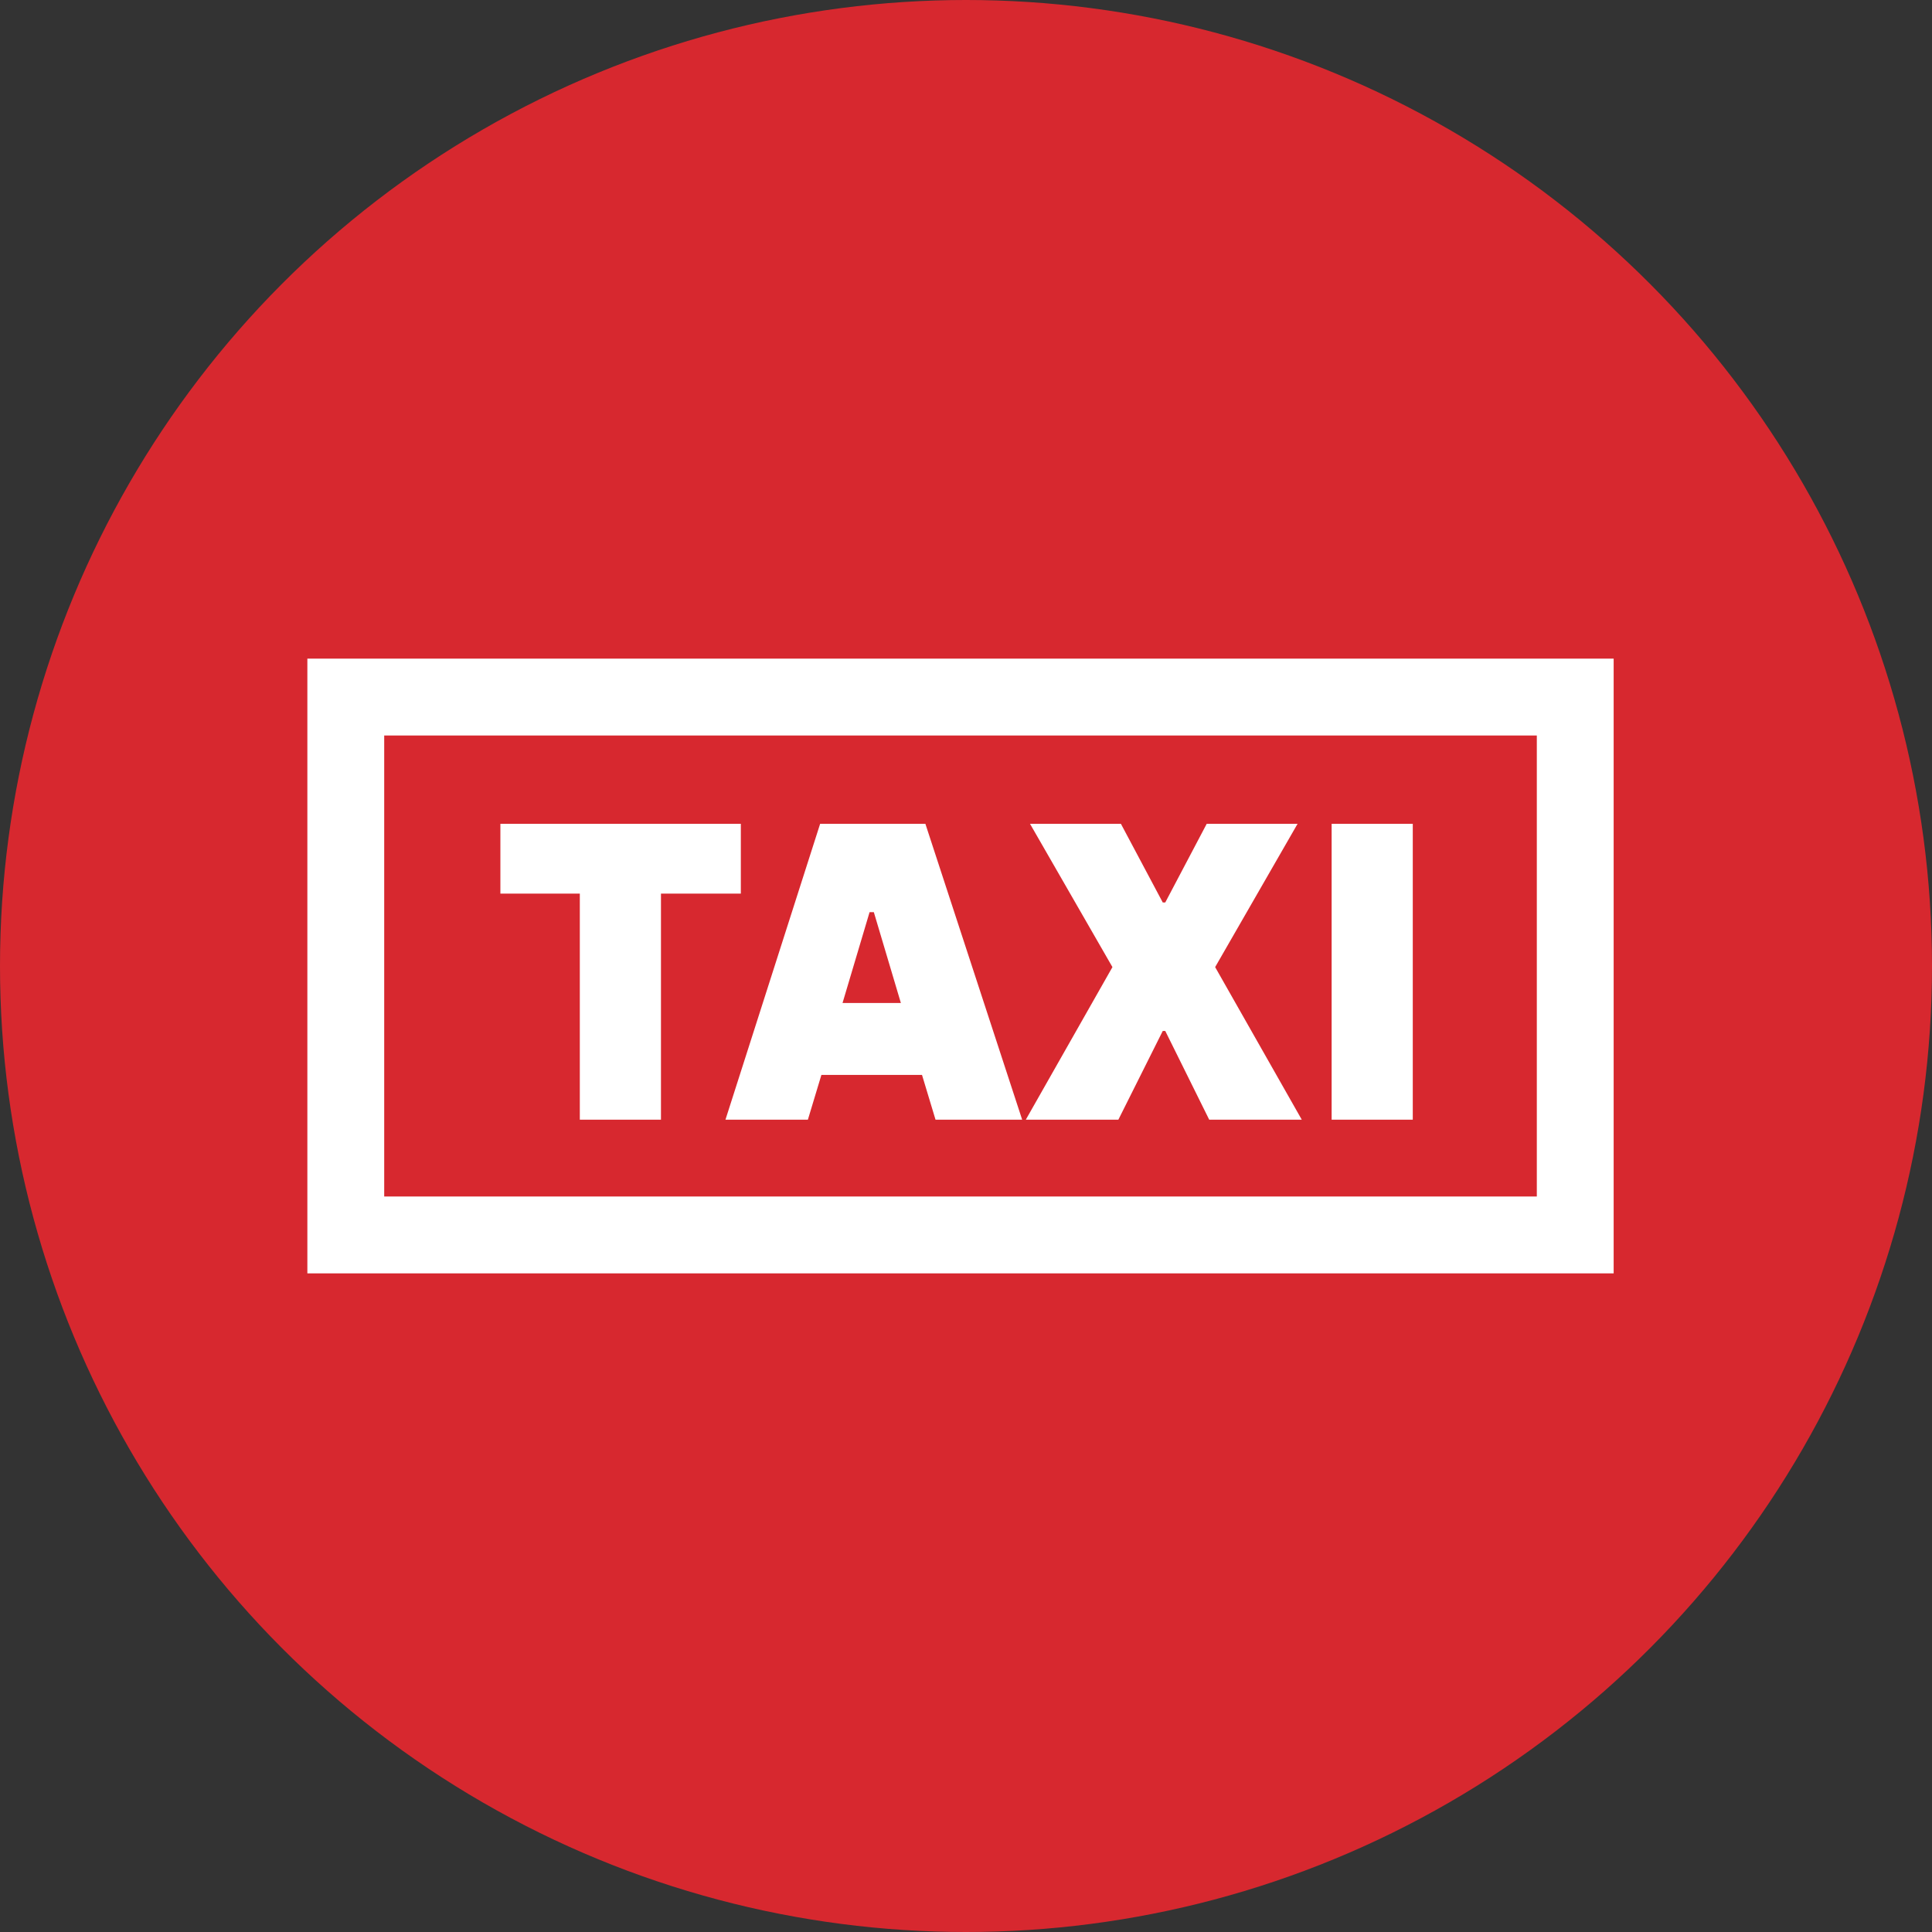
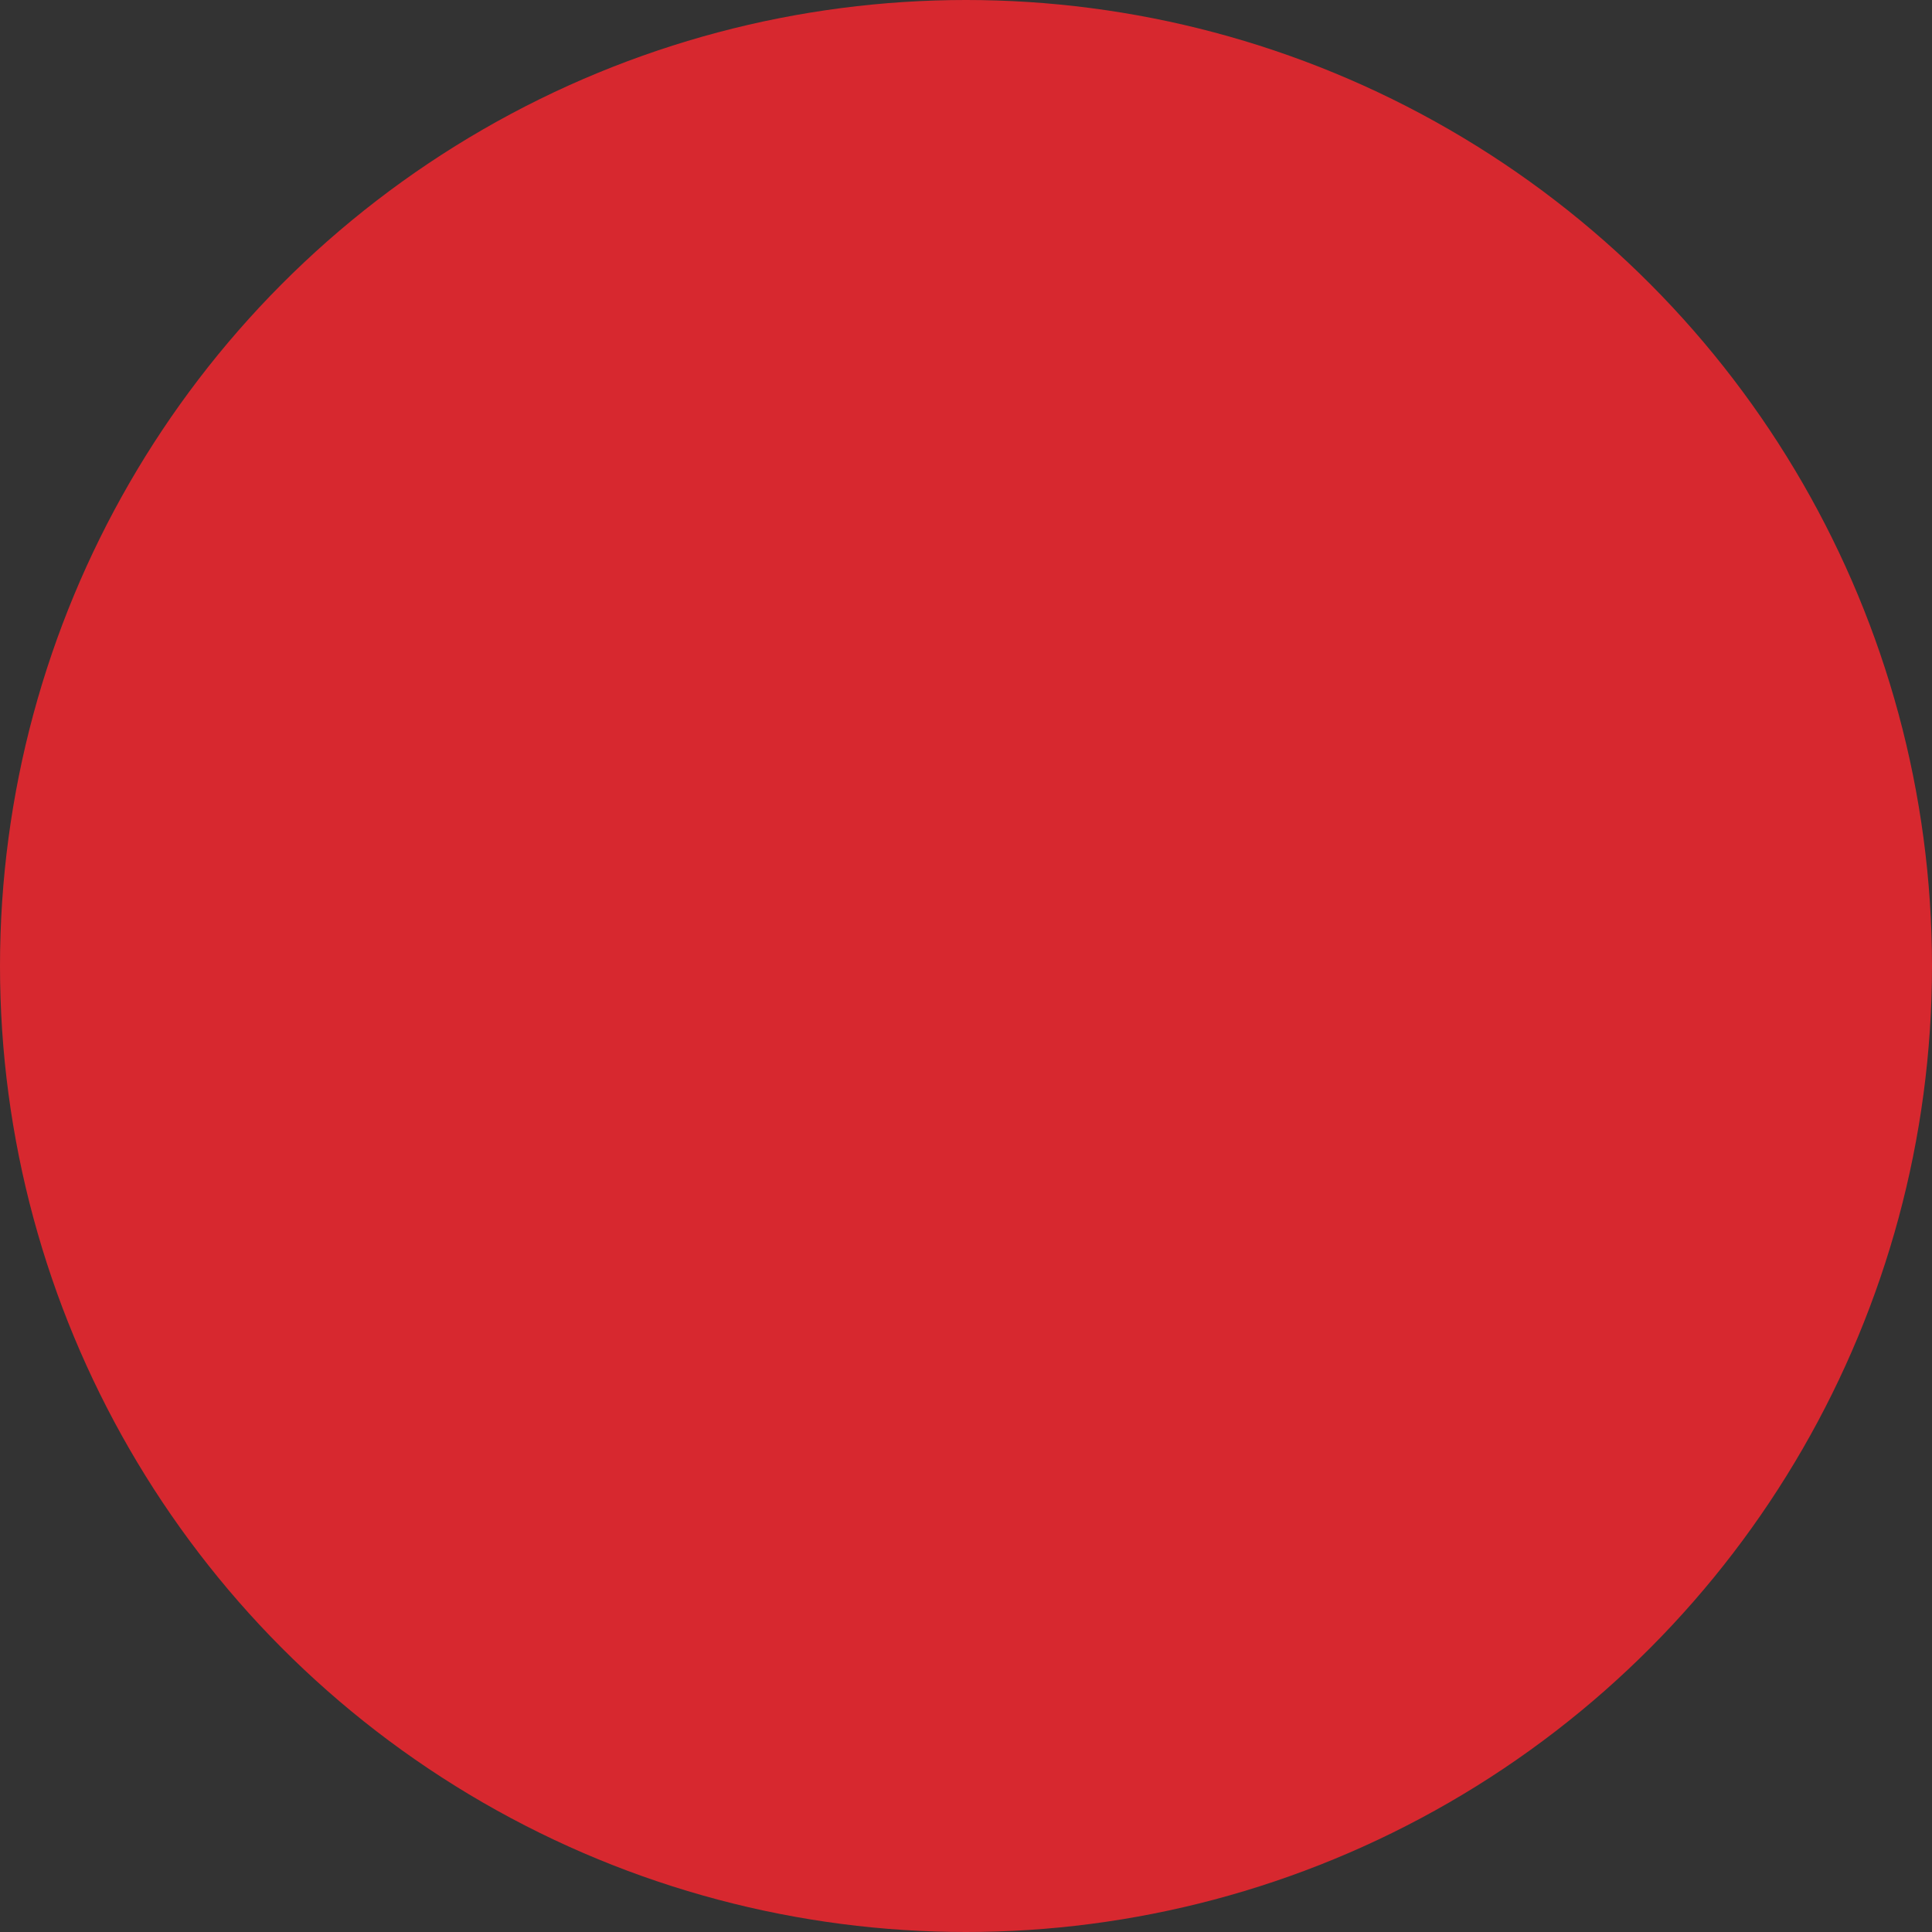
<svg xmlns="http://www.w3.org/2000/svg" width="44px" height="44px" viewBox="0 0 44 44" version="1.1">
  <rect x="0" y="0" width="44" height="44" fill="#333333" stroke="none" />
  <title>Group 3 Copy 2</title>
  <g id="Page-1" stroke="none" stroke-width="1" fill="none" fill-rule="evenodd">
    <g id="Artboard" transform="translate(-377, -2568)">
      <g id="Group-3-Copy-2" transform="translate(377, 2568)">
        <circle id="Oval-Copy-3" fill="#D7282F" cx="22" cy="22" r="22" />
-         <path d="M36.75,15 L36.75,29 L7,29 L7,15 L36.75,15 Z M35,16.75 L8.75,16.75 L8.75,27.25 L35,27.25 L35,16.75 Z M16.872,18.762 L16.872,20.351 L15.053,20.351 L15.053,25.5 L13.205,25.5 L13.205,20.351 L11.396,20.351 L11.396,18.762 L16.872,18.762 Z M21.075,18.762 L23.279,25.5 L21.306,25.5 L20.998,24.48 L18.707,24.48 L18.399,25.5 L16.522,25.5 L18.678,18.762 L21.075,18.762 Z M25.528,18.762 L26.481,20.553 L26.538,20.553 L27.482,18.762 L29.551,18.762 L27.674,22.025 L29.647,25.5 L27.539,25.5 L26.538,23.479 L26.481,23.479 L25.47,25.5 L23.362,25.5 L25.335,22.025 L23.458,18.762 L25.528,18.762 Z M32.175,18.762 L32.175,25.5 L30.327,25.5 L30.327,18.762 L32.175,18.762 Z M19.901,20.774 L19.804,20.774 L19.188,22.843 L20.517,22.843 L19.901,20.774 Z" id="Combined-Shape" fill="#FFFFFF" fill-rule="nonzero" />
      </g>
    </g>
  </g>
</svg>